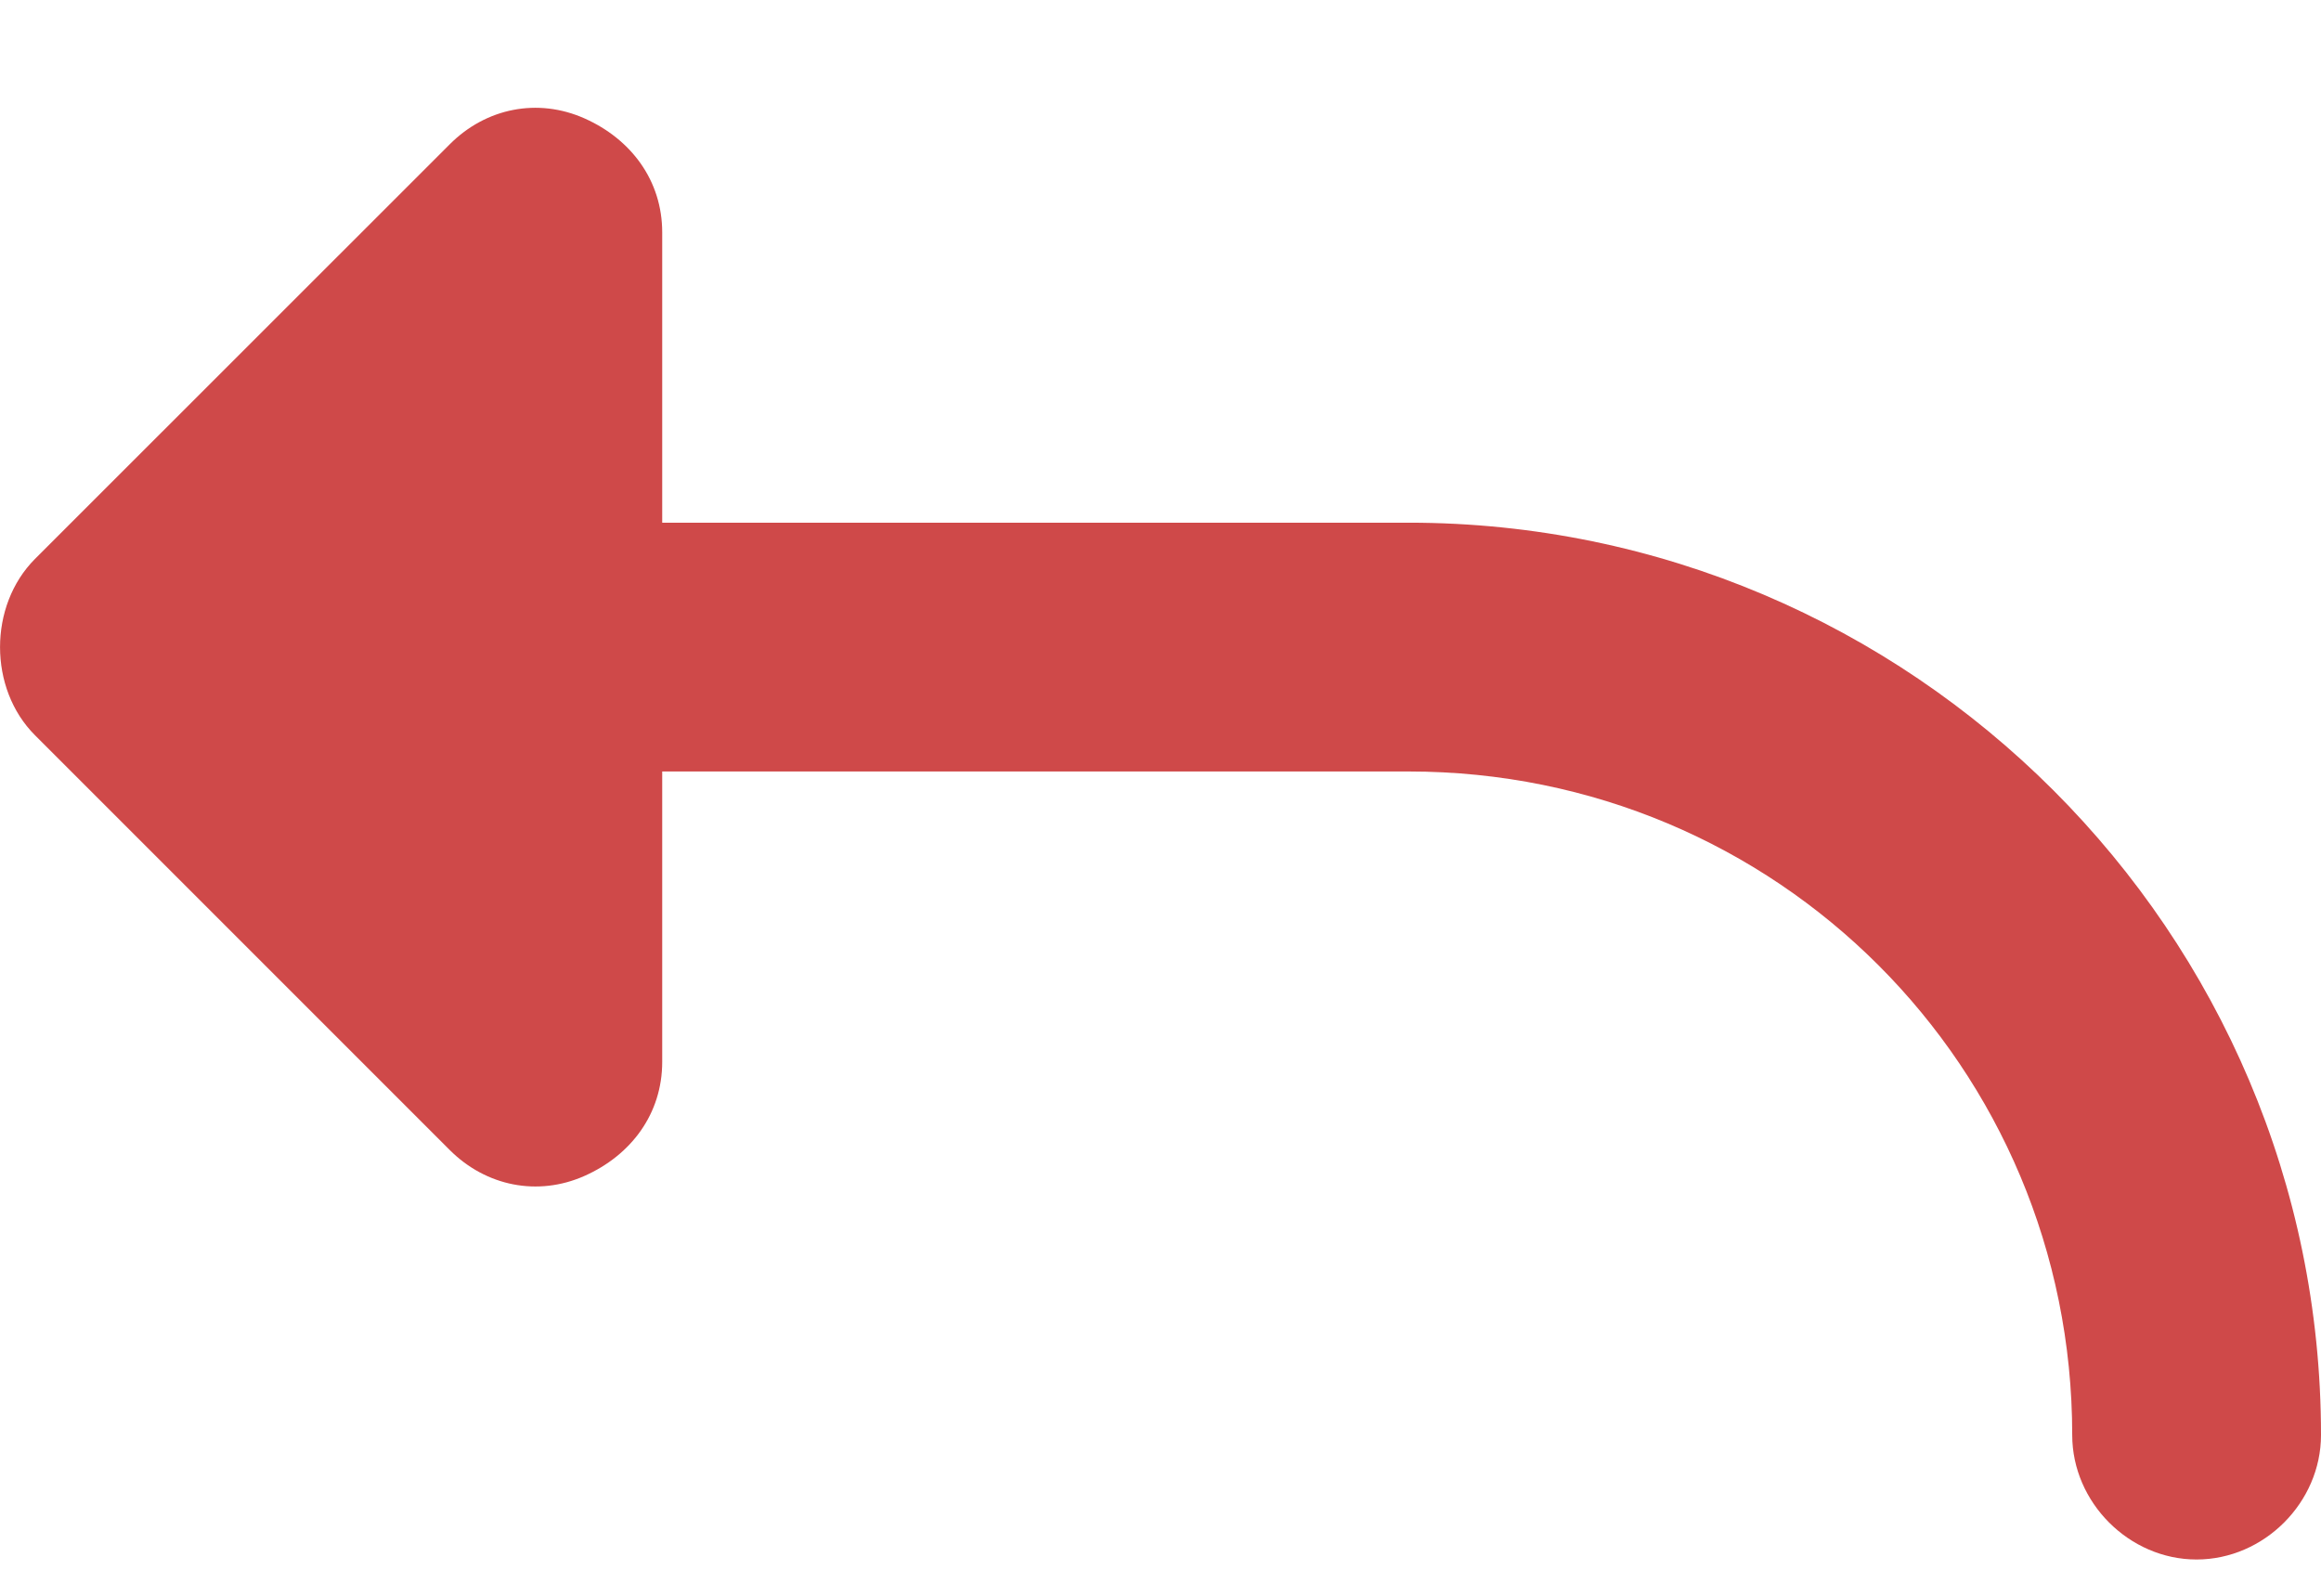
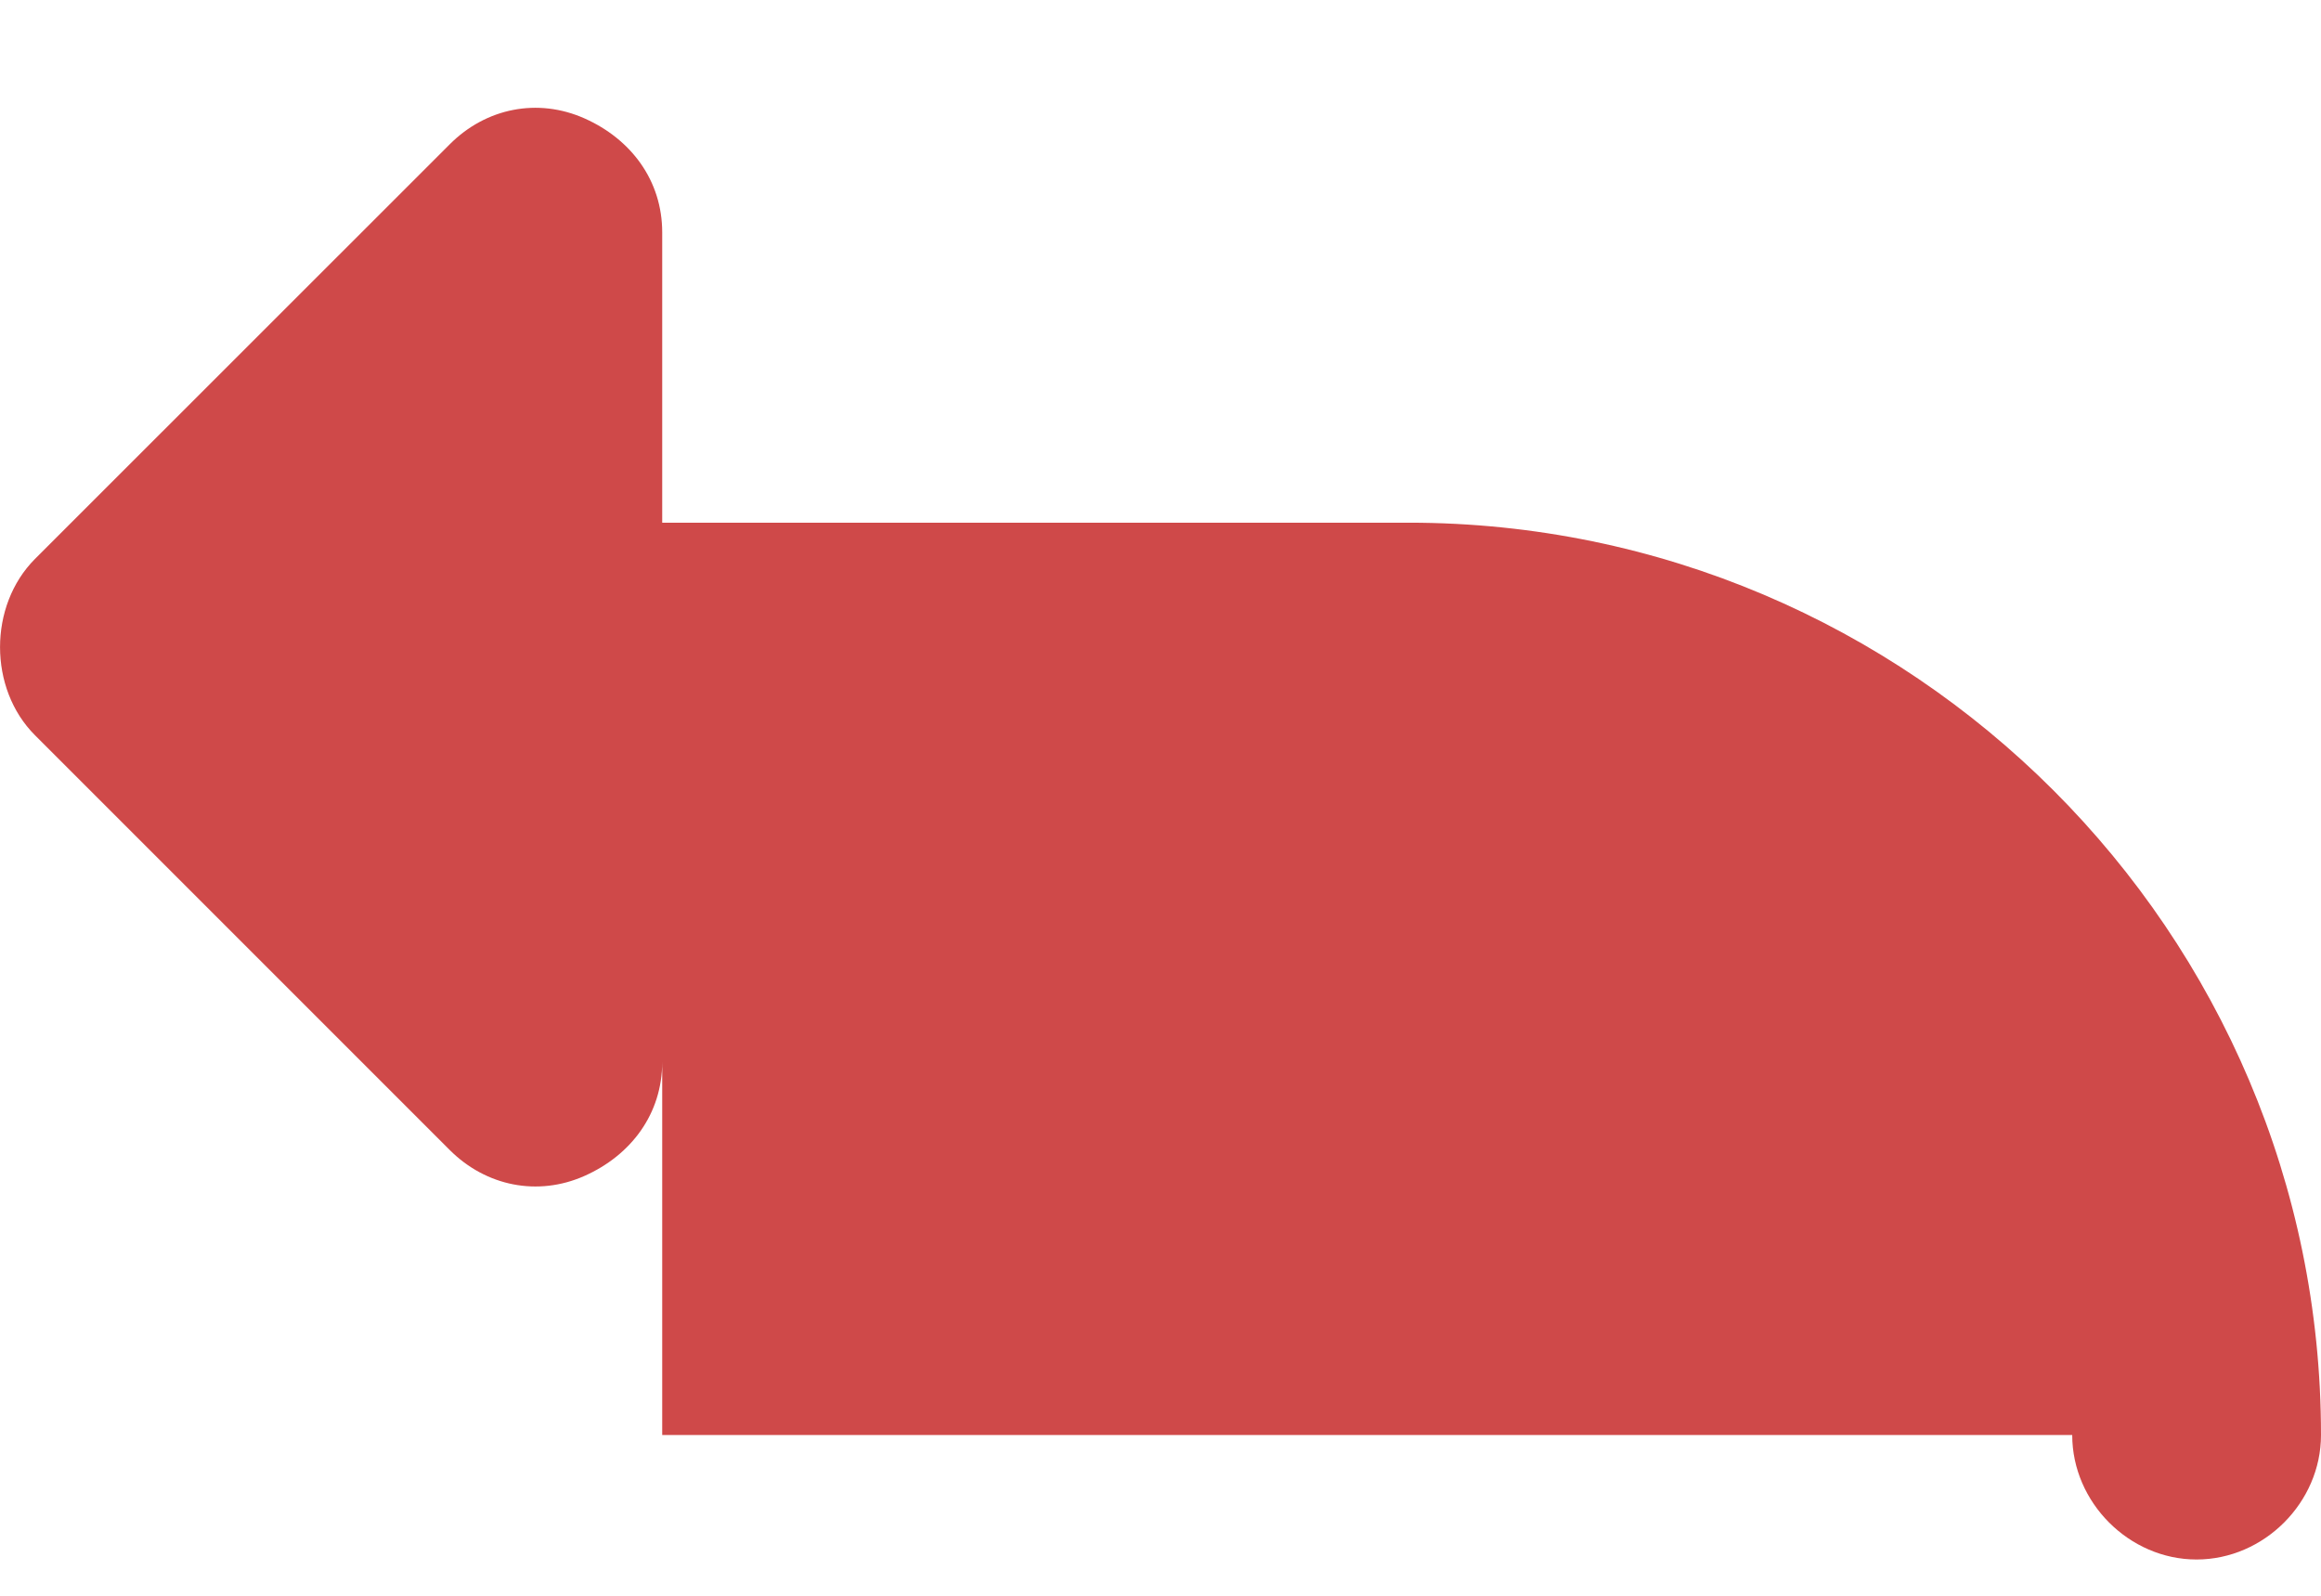
<svg xmlns="http://www.w3.org/2000/svg" width="16" height="11" viewBox="0 0 16 11" fill="none">
-   <path d="M15.142 10.75C14.678 10.75 14.285 10.357 14.285 9.892C14.285 7.355 12.248 5.318 9.711 5.318H4.565V7.32C4.565 7.677 4.351 7.963 4.029 8.106C3.707 8.249 3.35 8.177 3.1 7.927L0.241 5.068C-0.08 4.747 -0.08 4.175 0.241 3.853L3.1 0.995C3.35 0.744 3.707 0.673 4.029 0.816C4.351 0.959 4.565 1.245 4.565 1.602V3.603H9.711C13.177 3.603 16 6.426 16 9.892C16 10.357 15.607 10.75 15.142 10.75Z" fill="#CF4949" />
+   <path d="M15.142 10.75C14.678 10.75 14.285 10.357 14.285 9.892H4.565V7.32C4.565 7.677 4.351 7.963 4.029 8.106C3.707 8.249 3.35 8.177 3.1 7.927L0.241 5.068C-0.08 4.747 -0.08 4.175 0.241 3.853L3.1 0.995C3.35 0.744 3.707 0.673 4.029 0.816C4.351 0.959 4.565 1.245 4.565 1.602V3.603H9.711C13.177 3.603 16 6.426 16 9.892C16 10.357 15.607 10.75 15.142 10.75Z" fill="#CF4949" />
</svg>